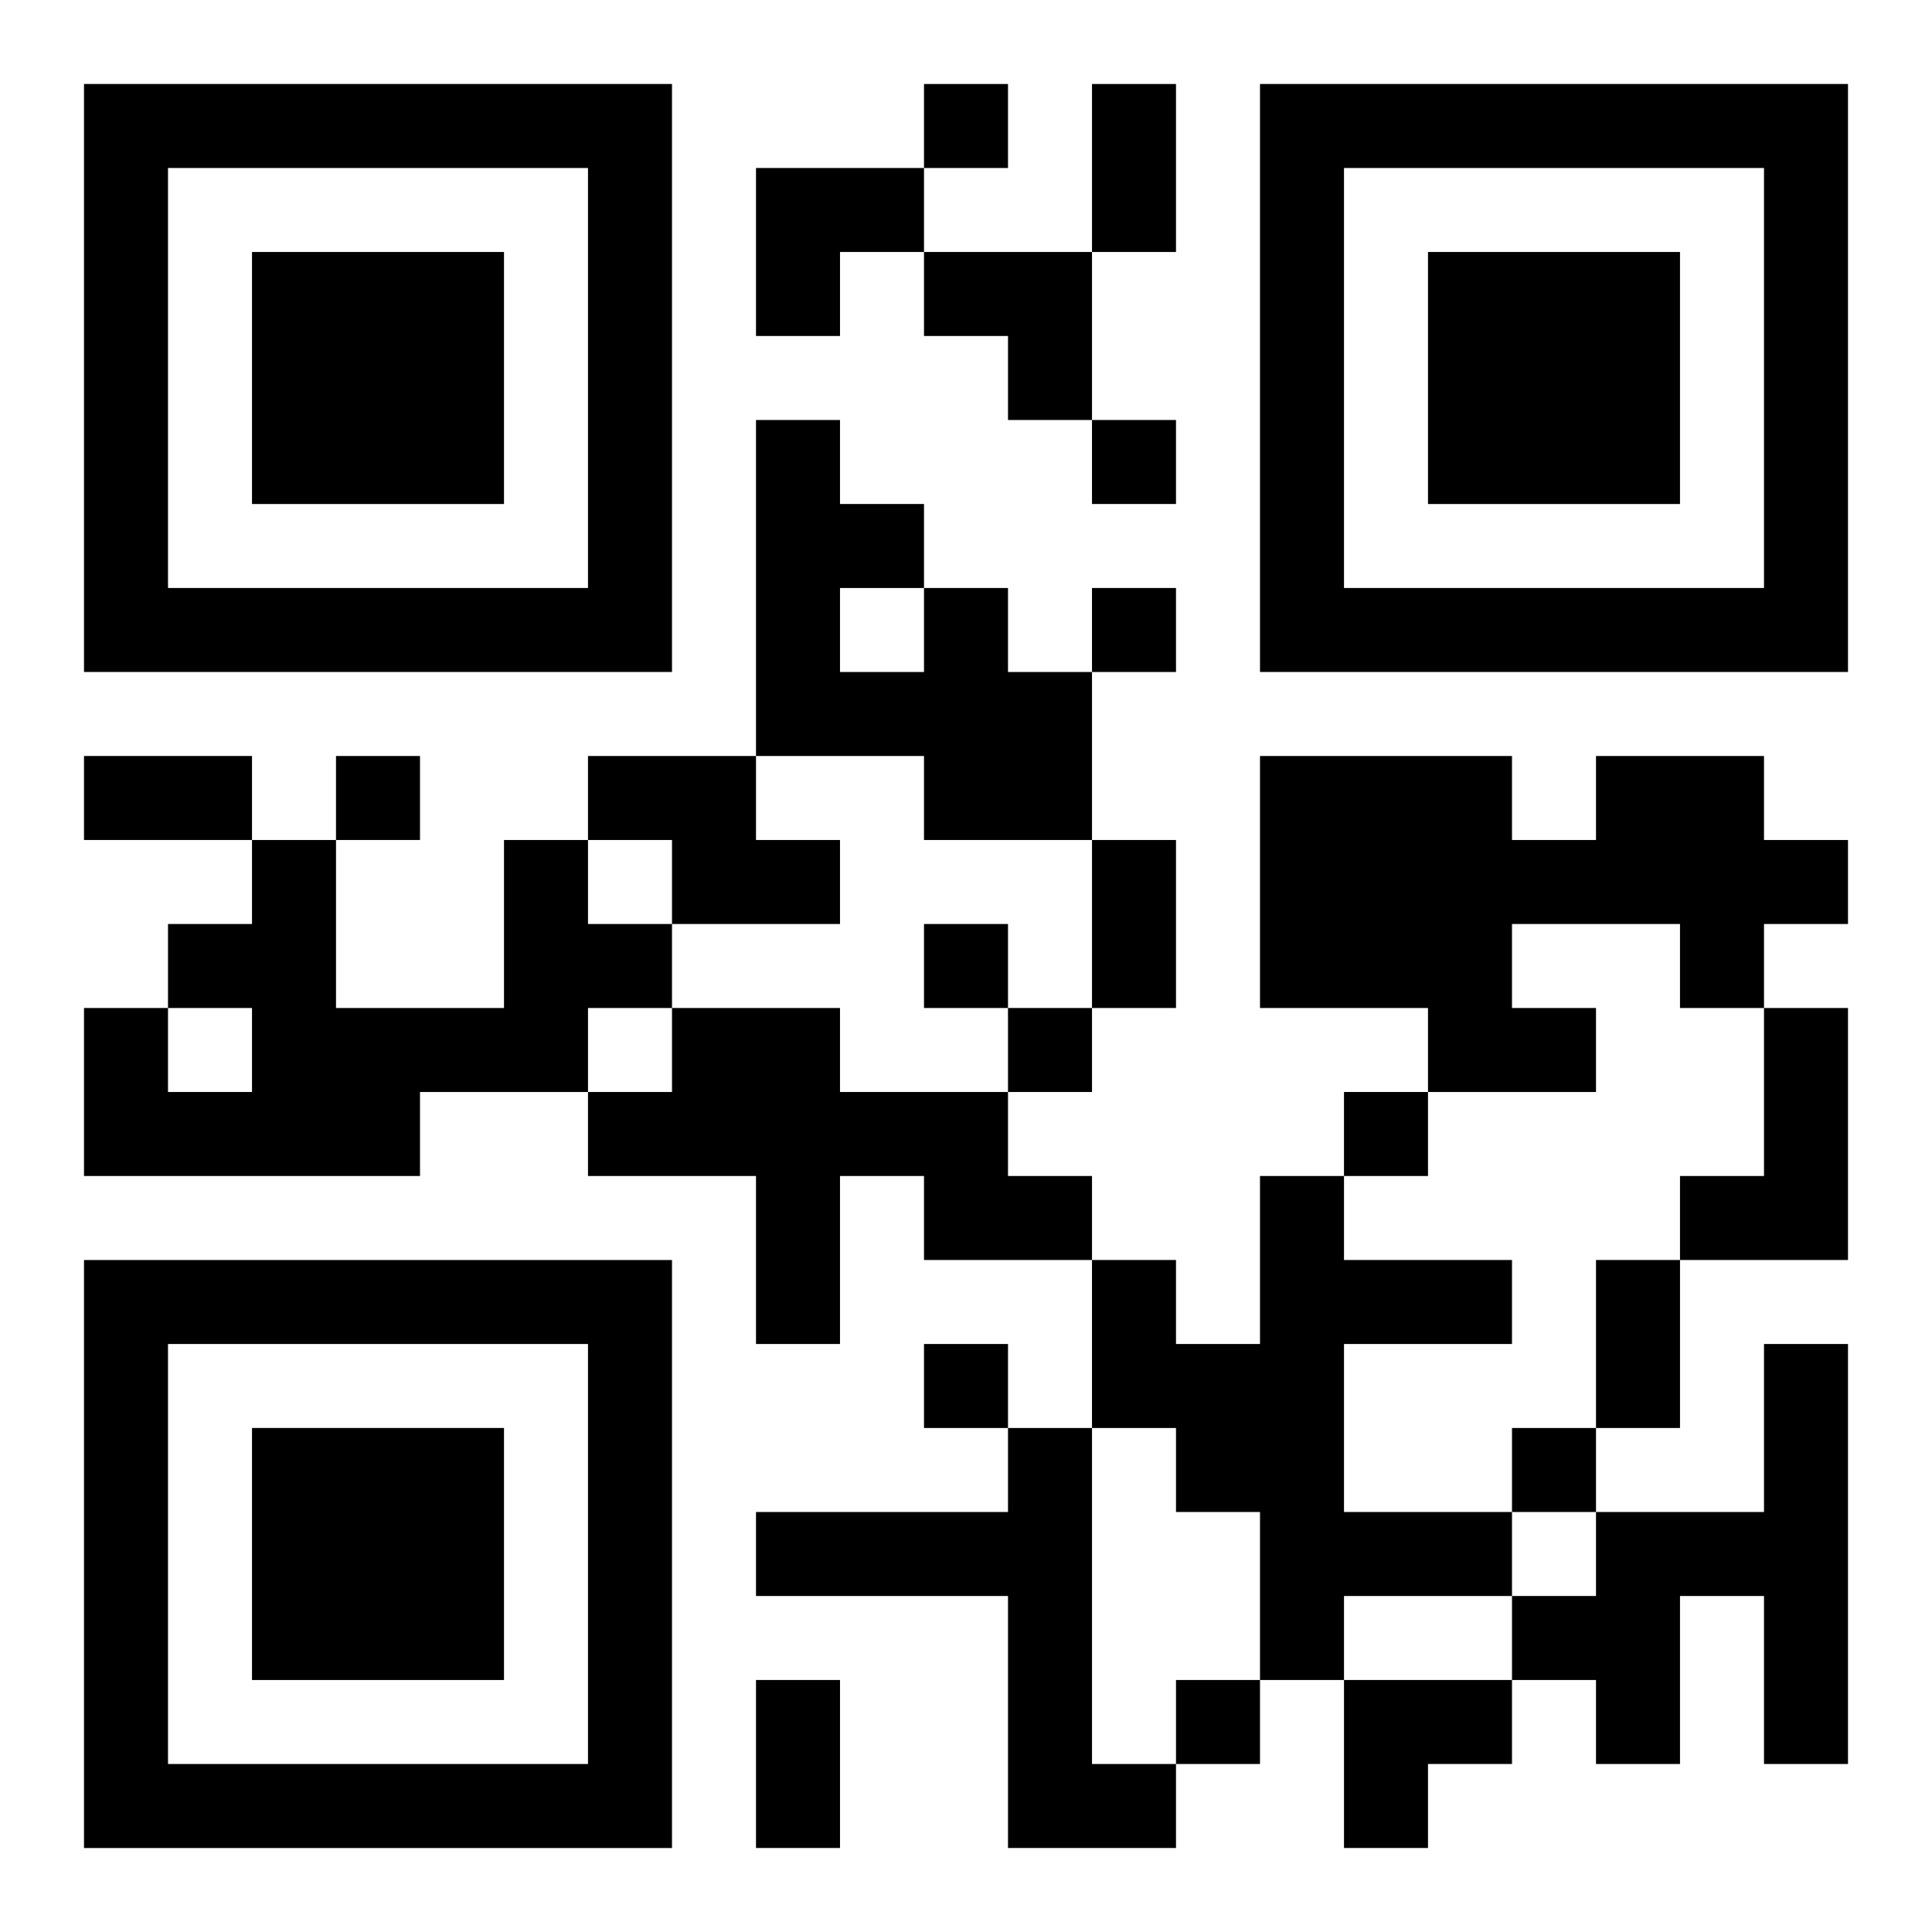
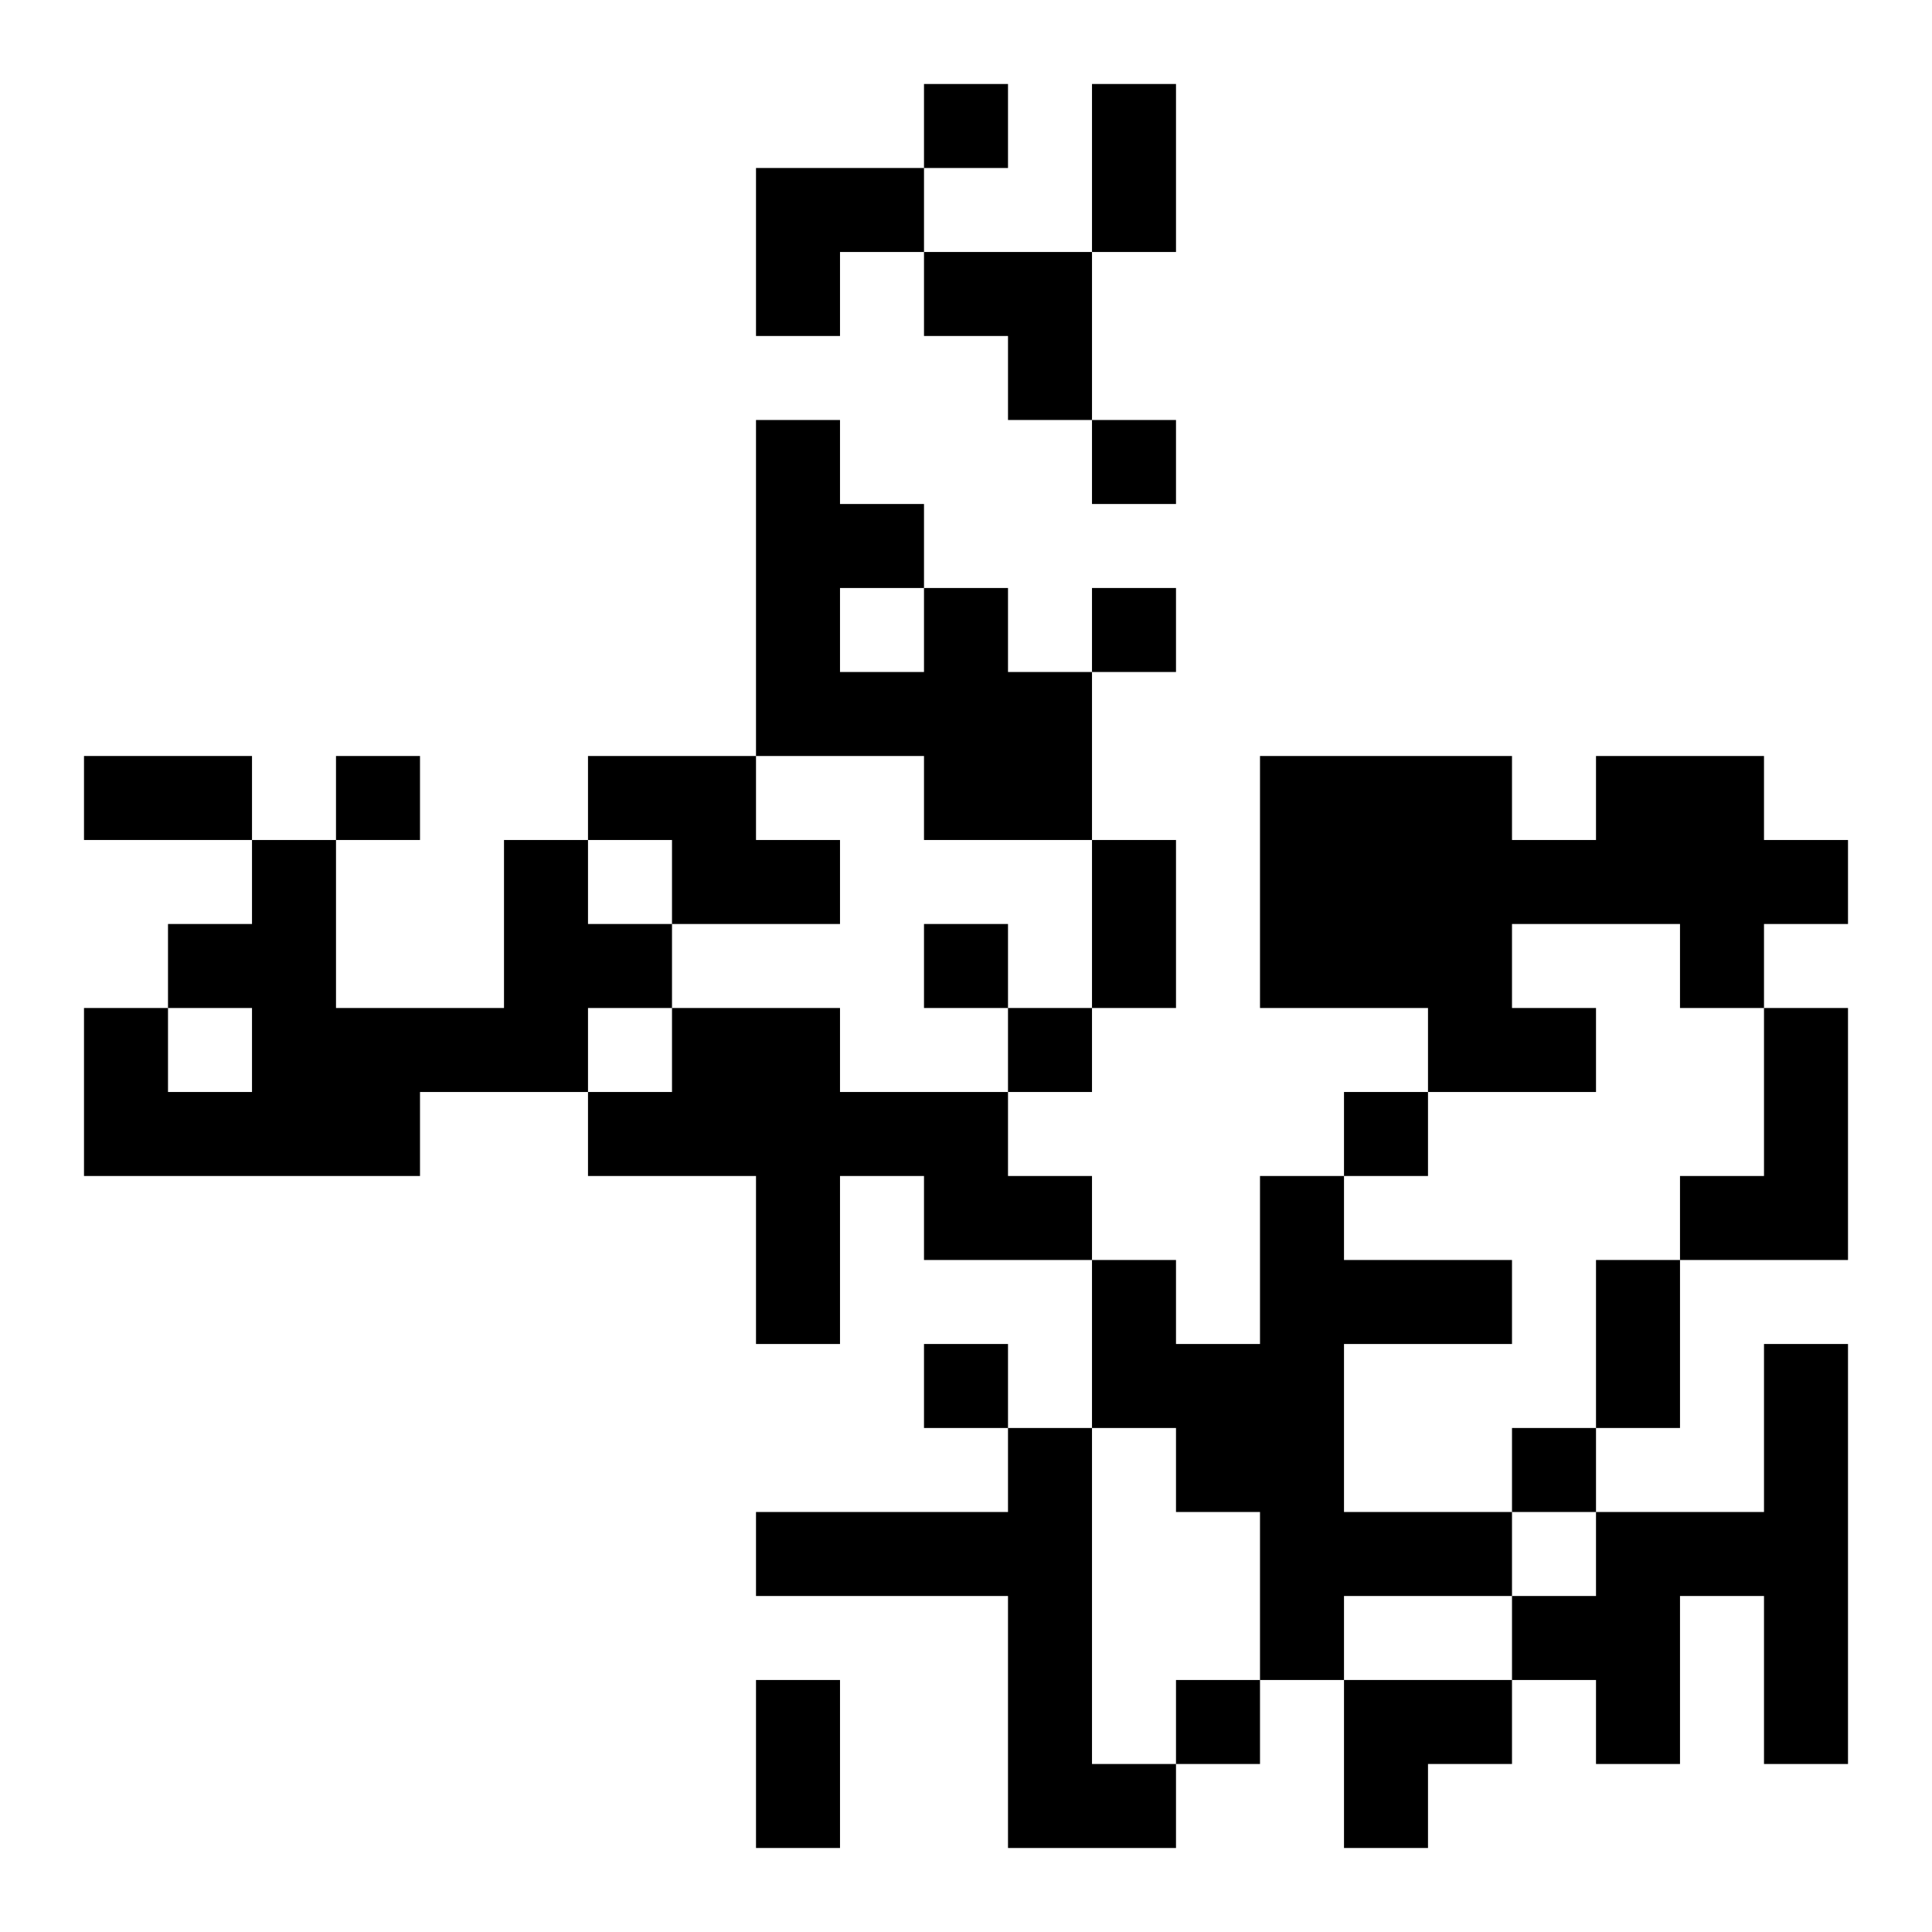
<svg xmlns="http://www.w3.org/2000/svg" xmlns:xlink="http://www.w3.org/1999/xlink" width="250" height="250" baseProfile="full" version="1.1" viewBox="-1 -1 23 23">
  <symbol id="a">
-     <path d="m0 7v7h7v-7h-7zm1 1h5v5h-5v-5zm1 1v3h3v-3h-3z" />
-   </symbol>
+     </symbol>
  <use y="-7" xlink:href="#a" />
  <use y="7" xlink:href="#a" />
  <use x="14" y="-7" xlink:href="#a" />
  <path d="m10 6h1v1h1v2h-2v-1h-2v-4h1v1h1v1m-1 0v1h1v-1h-1m-3 2h2v1h1v1h-2v-1h-1v-1m12 0h2v1h1v1h-1v1h-1v-1h-2v1h1v1h-2v-1h-2v-3h3v1h1v-1m-13 1h1v1h1v1h-1v1h-2v1h-4v-2h1v1h1v-1h-1v-1h1v-1h1v2h2v-2m2 2h2v1h2v1h1v1h-2v-1h-1v2h-1v-2h-2v-1h1v-1m13 0h1v3h-2v-1h1v-2m-6 2h1v1h2v1h-2v2h2v1h-2v1h-1v-2h-1v-1h-1v-2h1v1h1v-2m6 2h1v5h-1v-2h-1v2h-1v-1h-1v-1h1v-1h2v-2m-9 1h1v4h1v1h-2v-3h-3v-1h3v-1m-1-16v1h1v-1h-1m2 4v1h1v-1h-1m0 2v1h1v-1h-1m-9 2v1h1v-1h-1m7 2v1h1v-1h-1m1 1v1h1v-1h-1m4 1v1h1v-1h-1m-5 3v1h1v-1h-1m7 1v1h1v-1h-1m-4 3v1h1v-1h-1m-1-19h1v2h-1v-2m-12 8h2v1h-2v-1m12 1h1v2h-1v-2m6 5h1v2h-1v-2m-10 5h1v2h-1v-2m0-18h2v1h-1v1h-1zm2 1h2v2h-1v-1h-1zm5 17h2v1h-1v1h-1z" />
</svg>